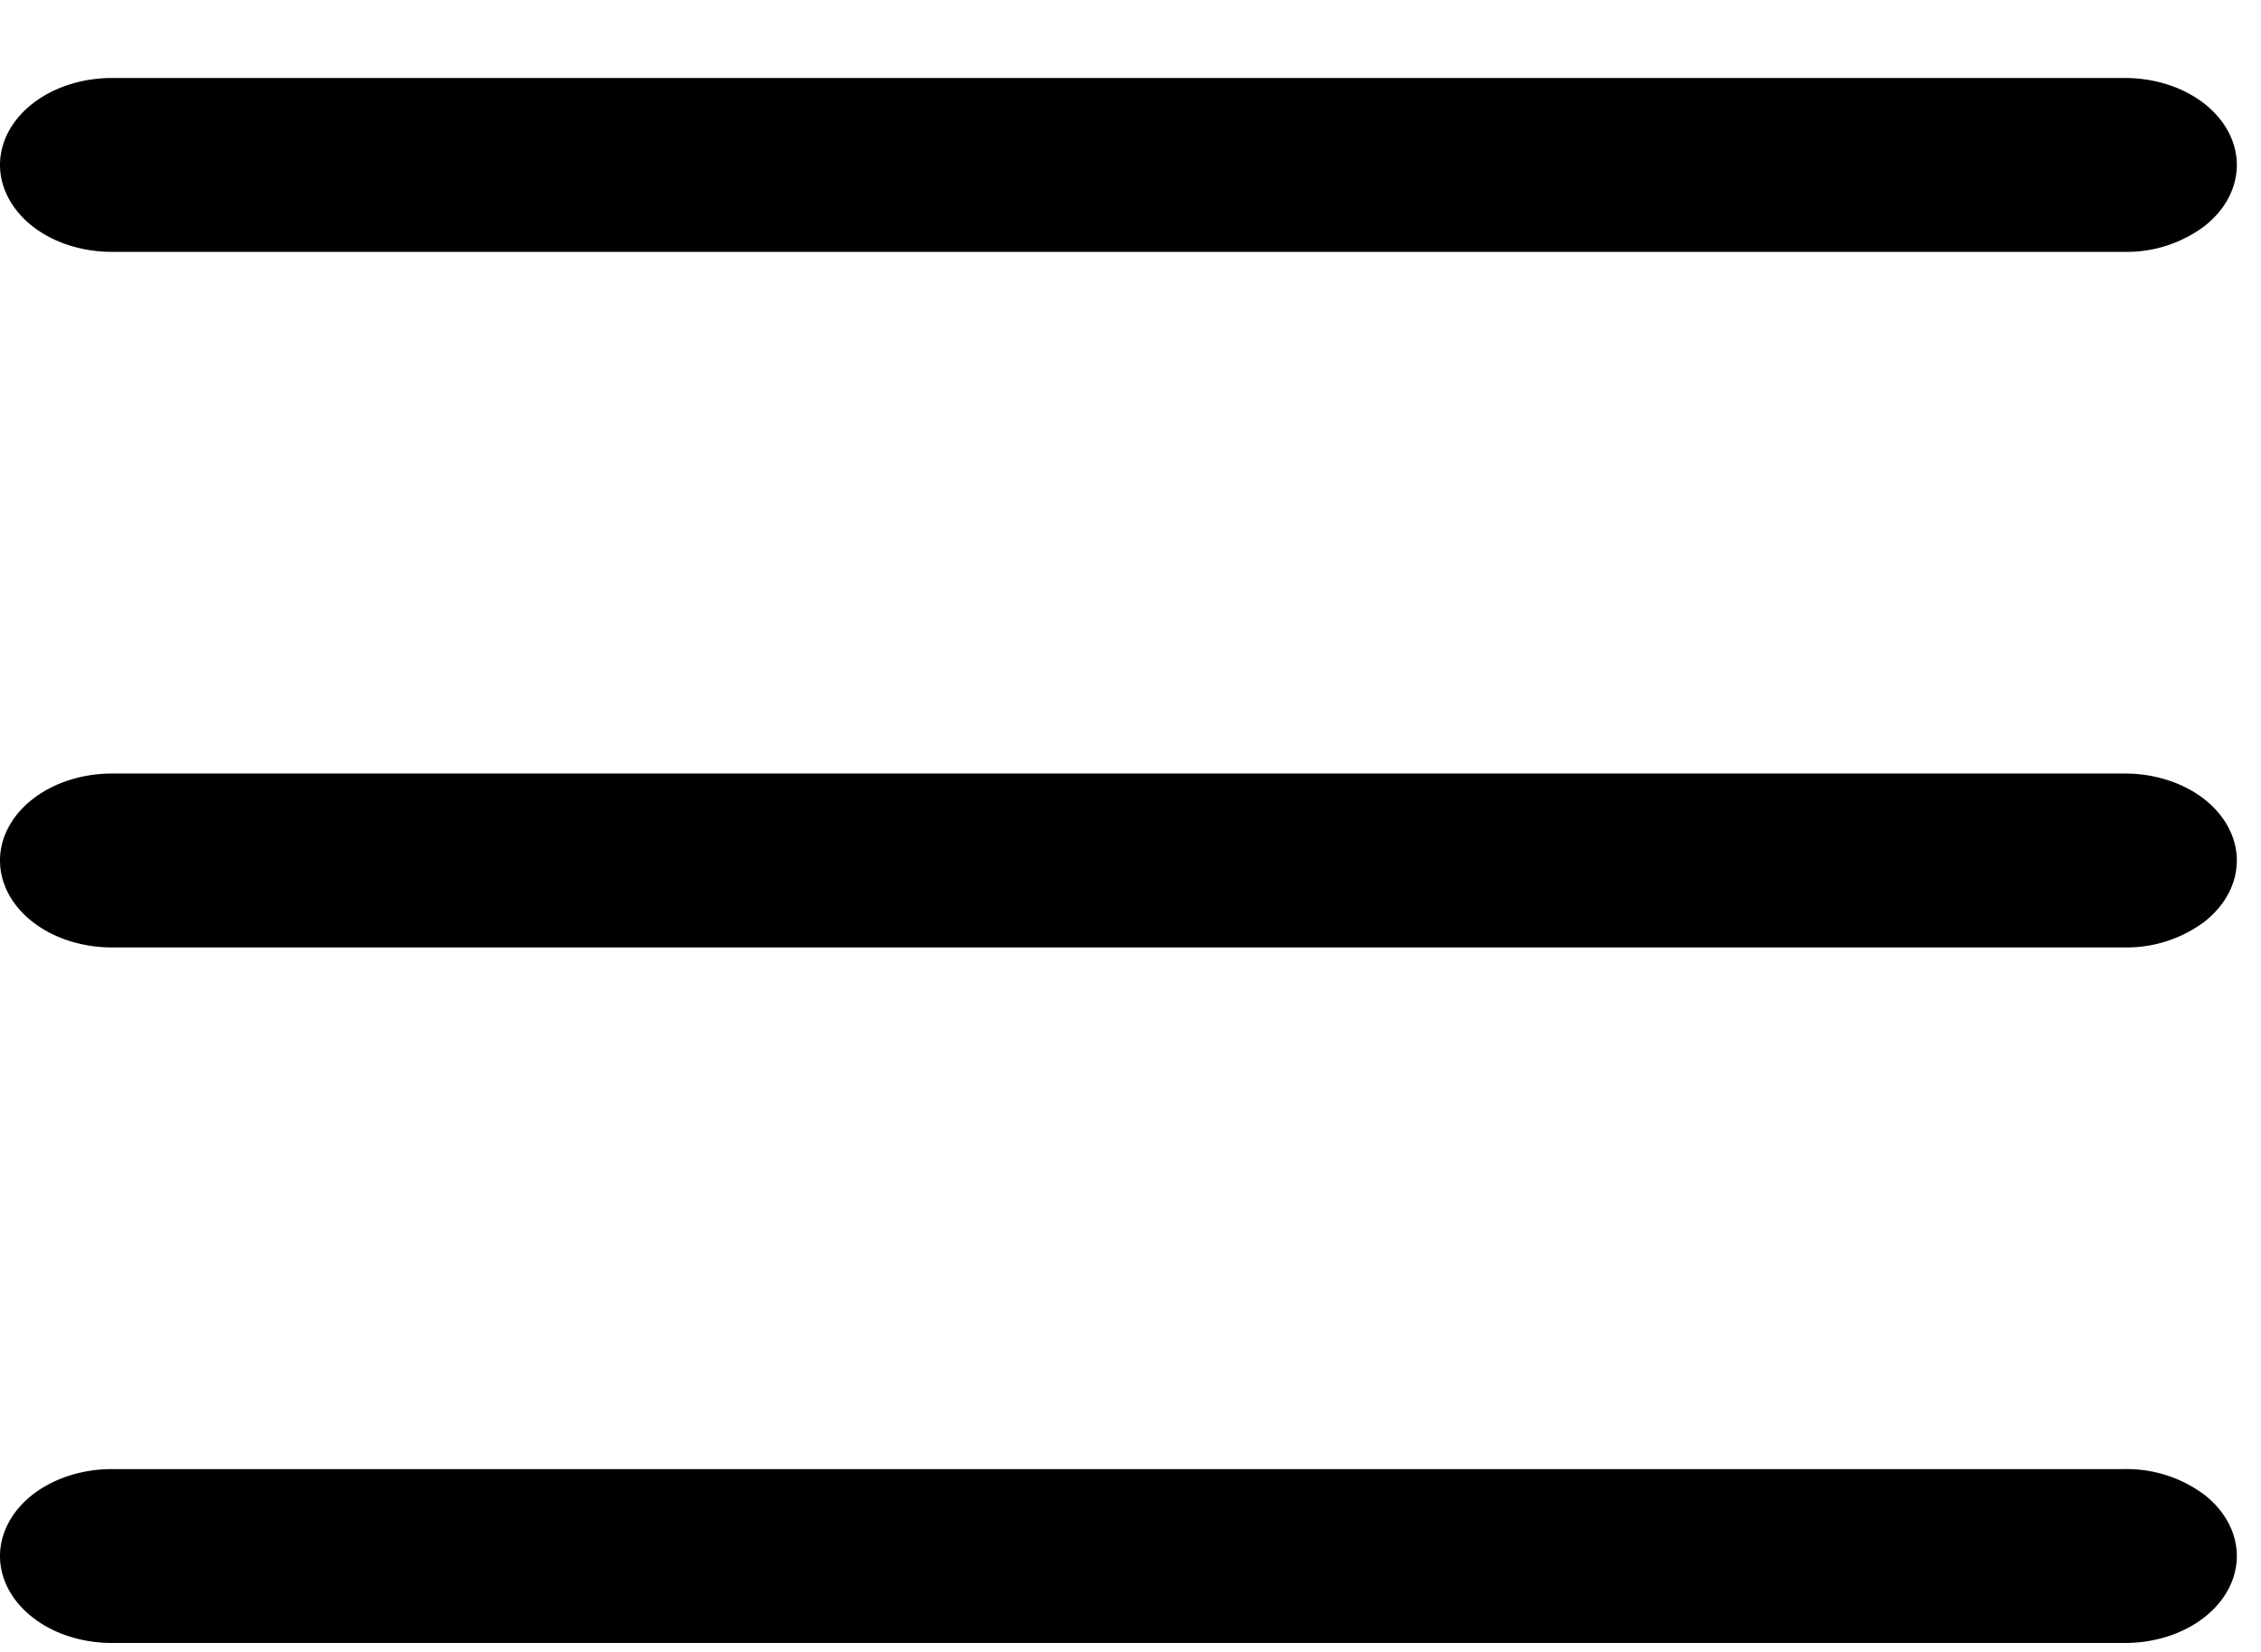
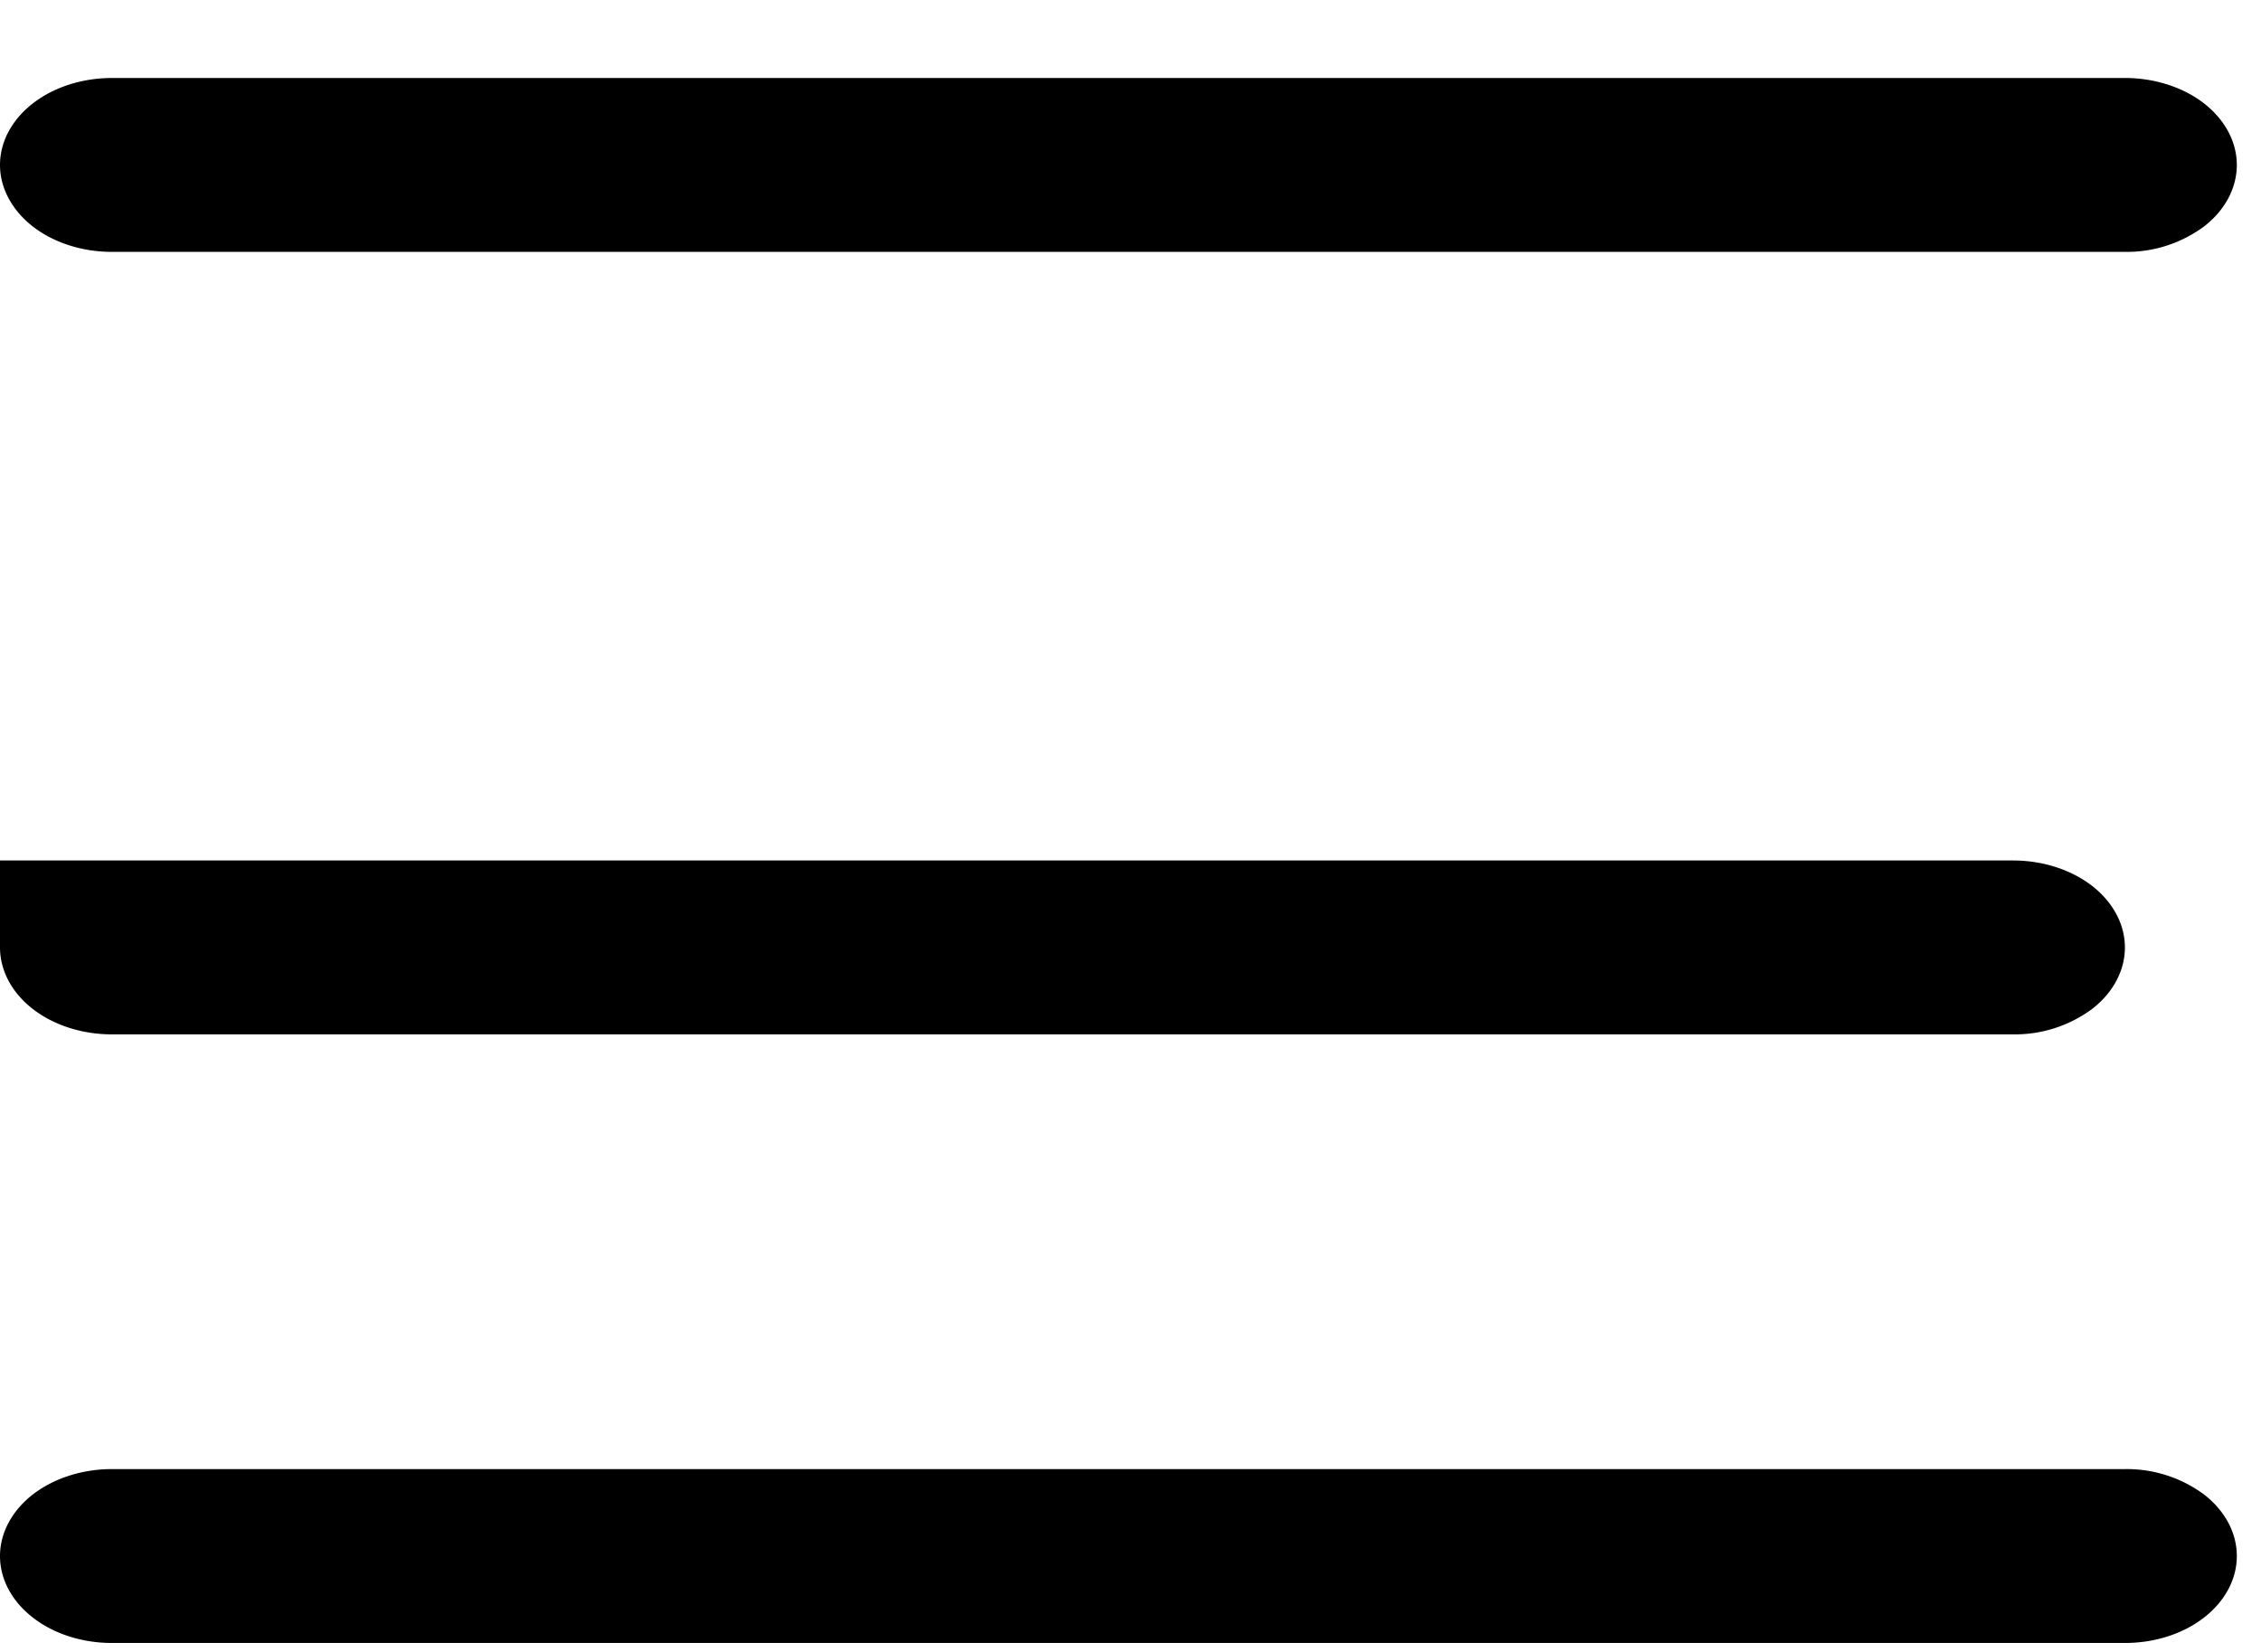
<svg xmlns="http://www.w3.org/2000/svg" width="26" height="19" fill="none">
-   <path d="M0 1.897c0-.265.136-.52.377-.707.24-.187.568-.293.91-.293h23.15c.34 0 .668.106.909.293.24.188.376.442.376.707 0 .265-.135.52-.376.707a1.493 1.493 0 0 1-.91.293H1.286c-.341 0-.668-.105-.91-.293C.137 2.417 0 2.162 0 1.897ZM0 9.897c0-.265.136-.52.377-.707.24-.187.568-.293.91-.293h23.15c.34 0 .668.106.909.293.24.188.376.442.376.707 0 .265-.135.52-.376.707a1.493 1.493 0 0 1-.91.293H1.286c-.341 0-.668-.105-.91-.293-.24-.187-.376-.441-.376-.707ZM1.286 16.897c-.341 0-.668.106-.91.293-.24.188-.376.442-.376.707 0 .266.136.52.377.707.24.188.568.293.91.293h23.15c.34 0 .668-.105.909-.293.24-.187.376-.441.376-.707 0-.265-.135-.52-.376-.707a1.492 1.492 0 0 0-.91-.293H1.286Z" fill="#000" />
+   <path d="M0 1.897c0-.265.136-.52.377-.707.24-.187.568-.293.91-.293h23.15c.34 0 .668.106.909.293.24.188.376.442.376.707 0 .265-.135.52-.376.707a1.493 1.493 0 0 1-.91.293H1.286c-.341 0-.668-.105-.91-.293C.137 2.417 0 2.162 0 1.897ZM0 9.897h23.15c.34 0 .668.106.909.293.24.188.376.442.376.707 0 .265-.135.52-.376.707a1.493 1.493 0 0 1-.91.293H1.286c-.341 0-.668-.105-.91-.293-.24-.187-.376-.441-.376-.707ZM1.286 16.897c-.341 0-.668.106-.91.293-.24.188-.376.442-.376.707 0 .266.136.52.377.707.24.188.568.293.91.293h23.15c.34 0 .668-.105.909-.293.24-.187.376-.441.376-.707 0-.265-.135-.52-.376-.707a1.492 1.492 0 0 0-.91-.293H1.286Z" fill="#000" />
</svg>